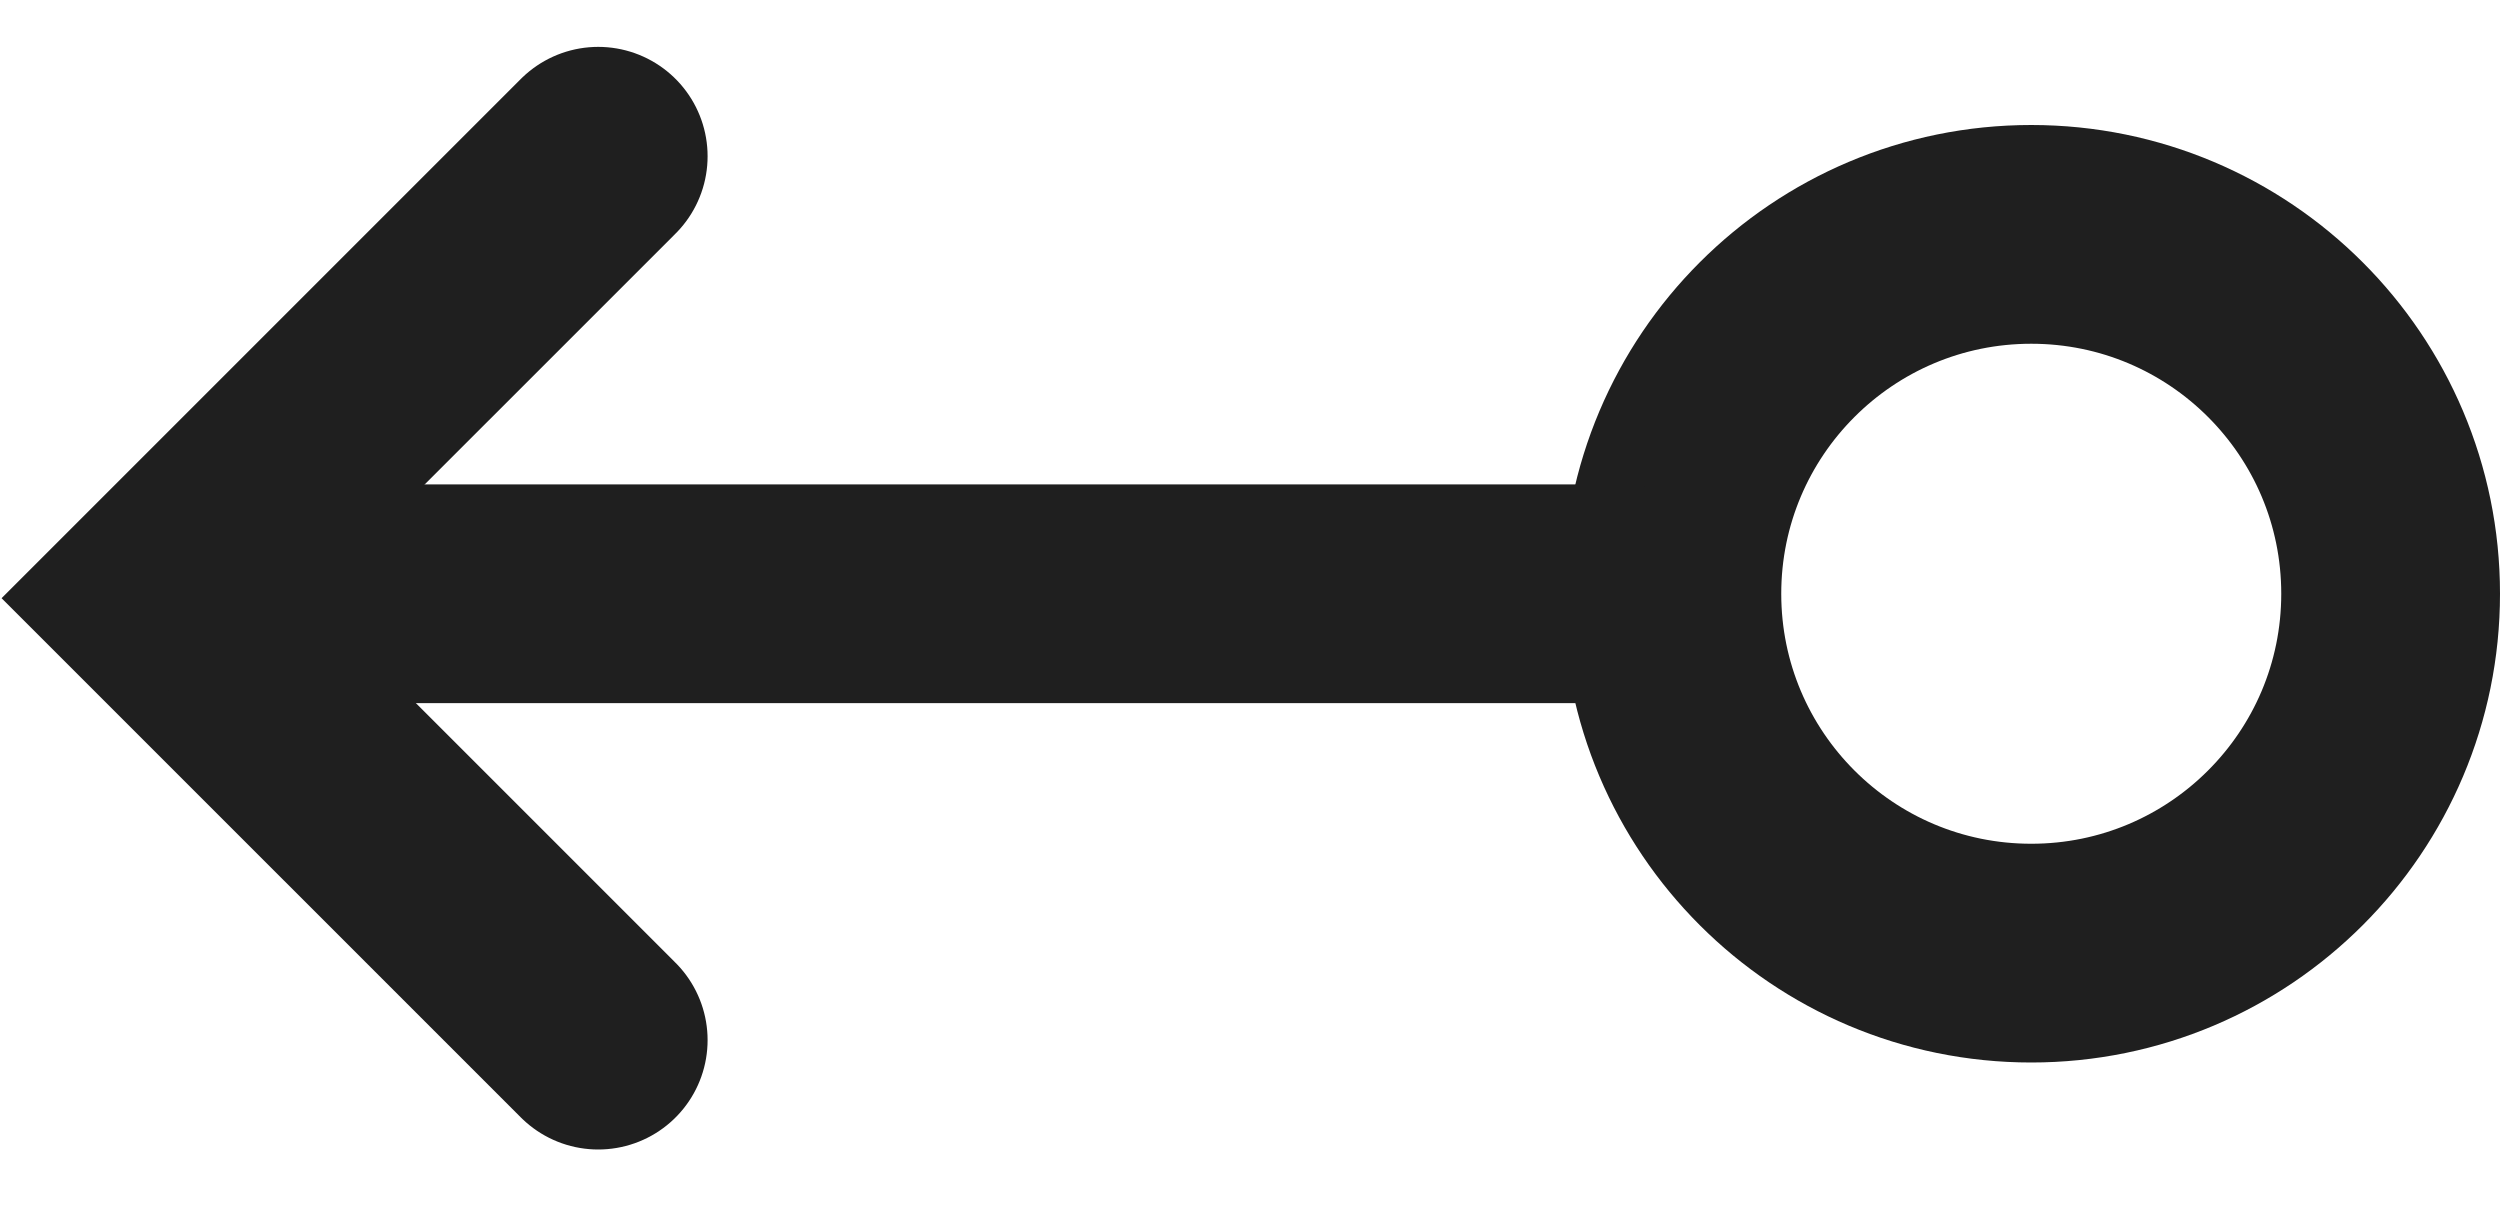
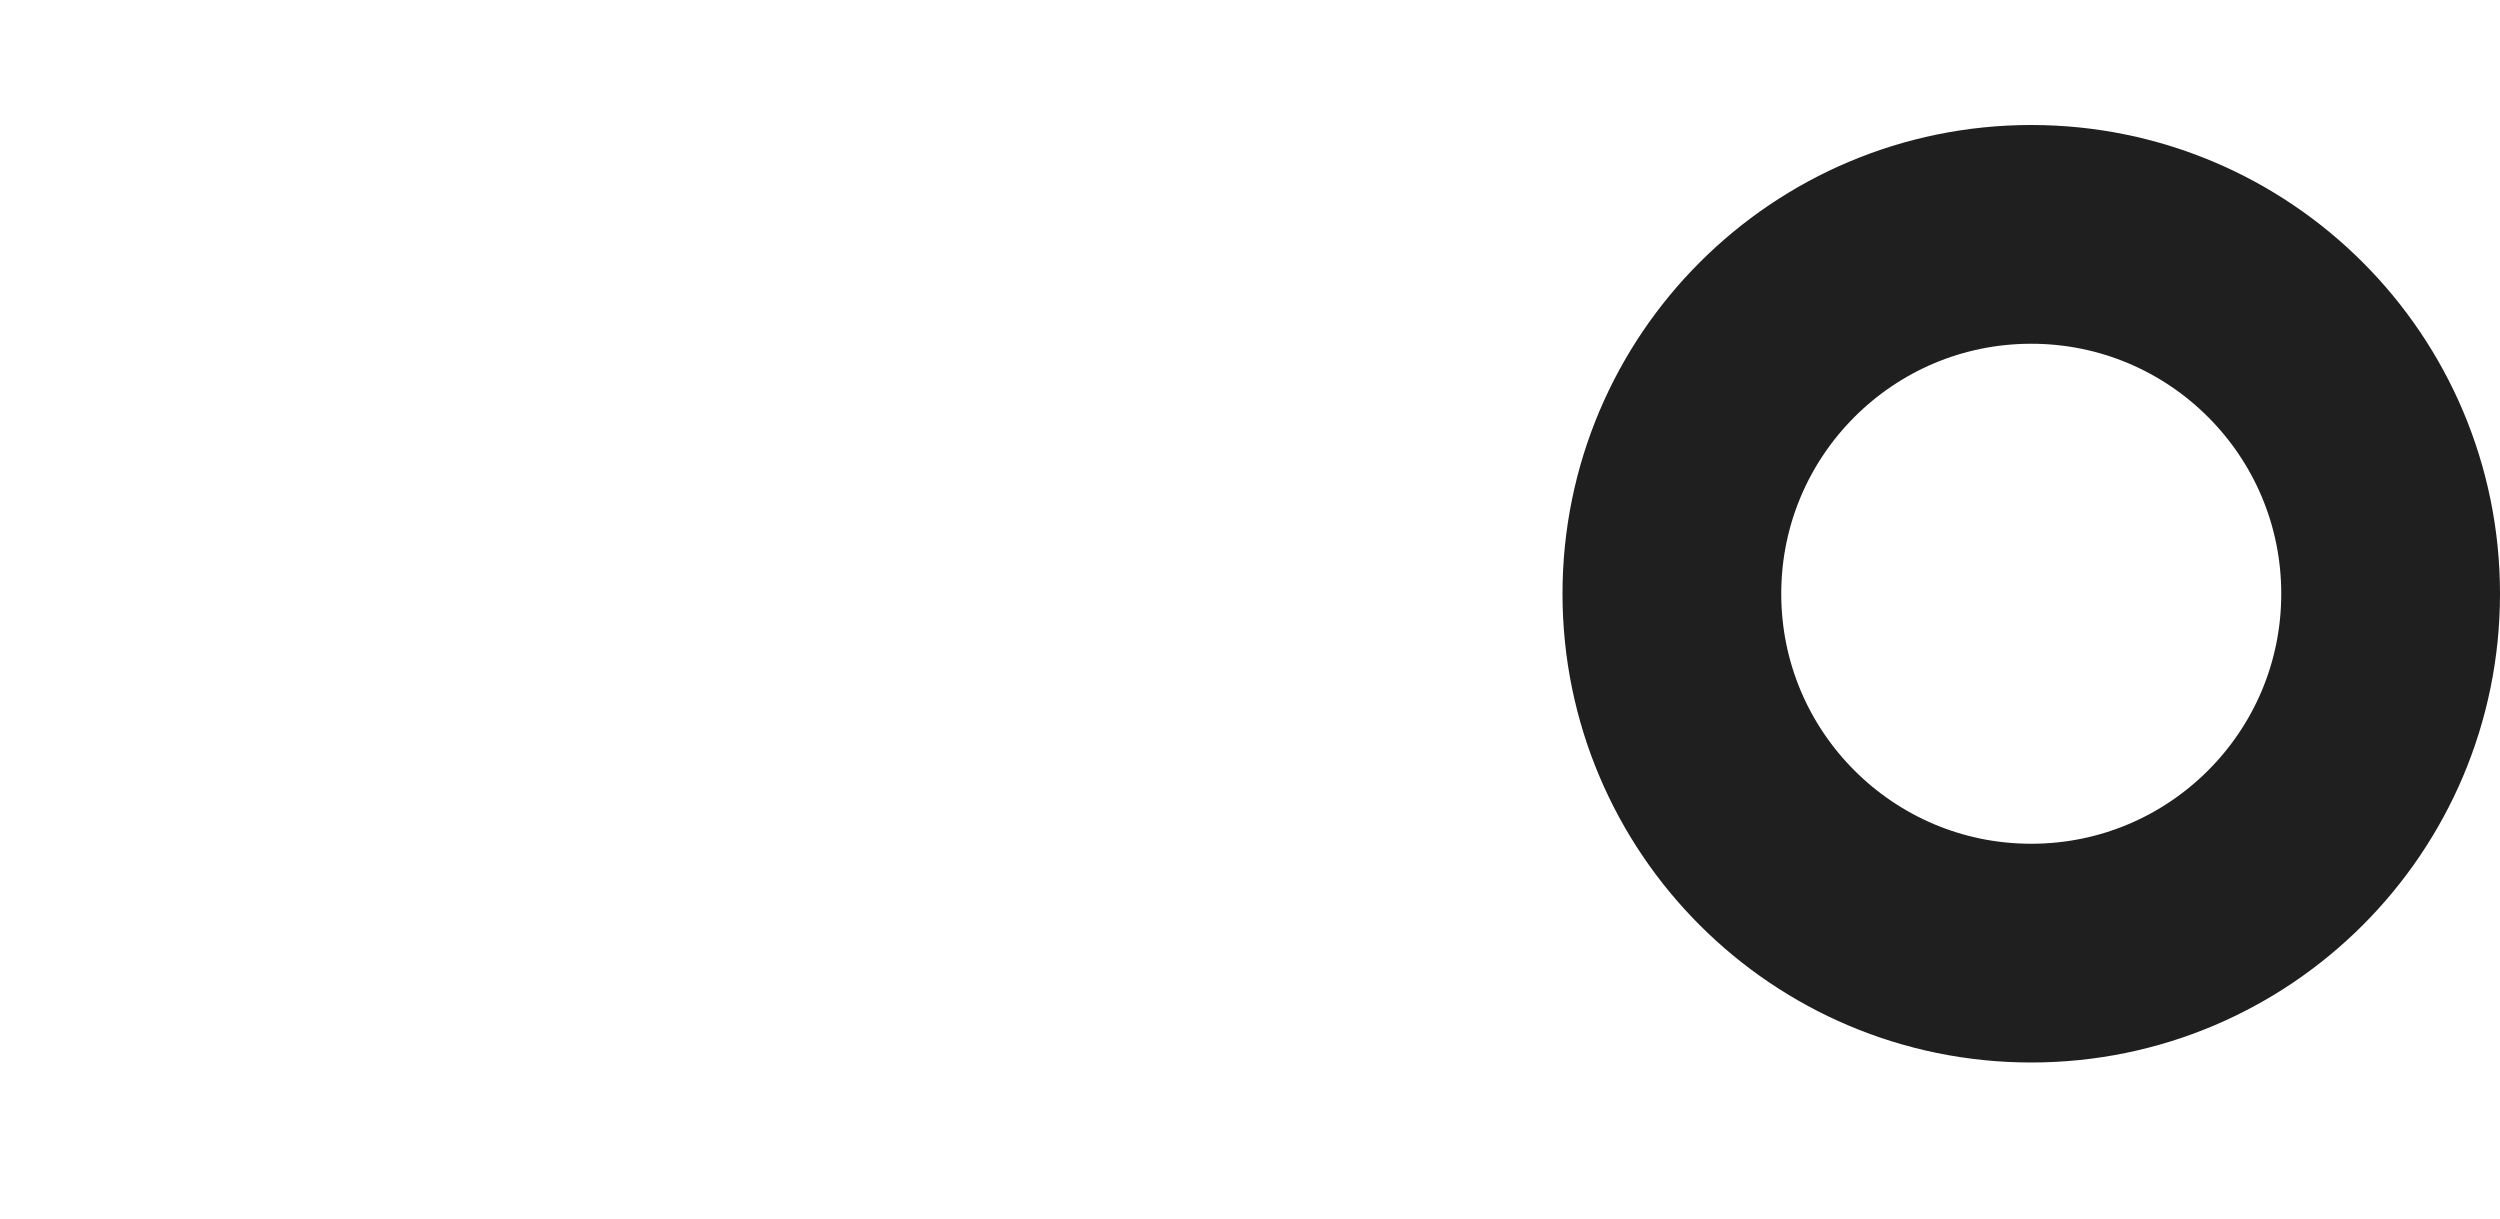
<svg xmlns="http://www.w3.org/2000/svg" width="80" height="39" viewBox="0 0 80 39" fill="none">
  <circle cx="65" cy="19" r="11.5" stroke="#1F1F1F" stroke-width="7" />
-   <path d="M19.143 33.284L5 19.142L19.143 5" stroke="#1F1F1F" stroke-width="7" stroke-linecap="round" />
-   <path d="M52 19L7 19" stroke="#1F1F1F" stroke-width="7" stroke-linecap="round" />
</svg>